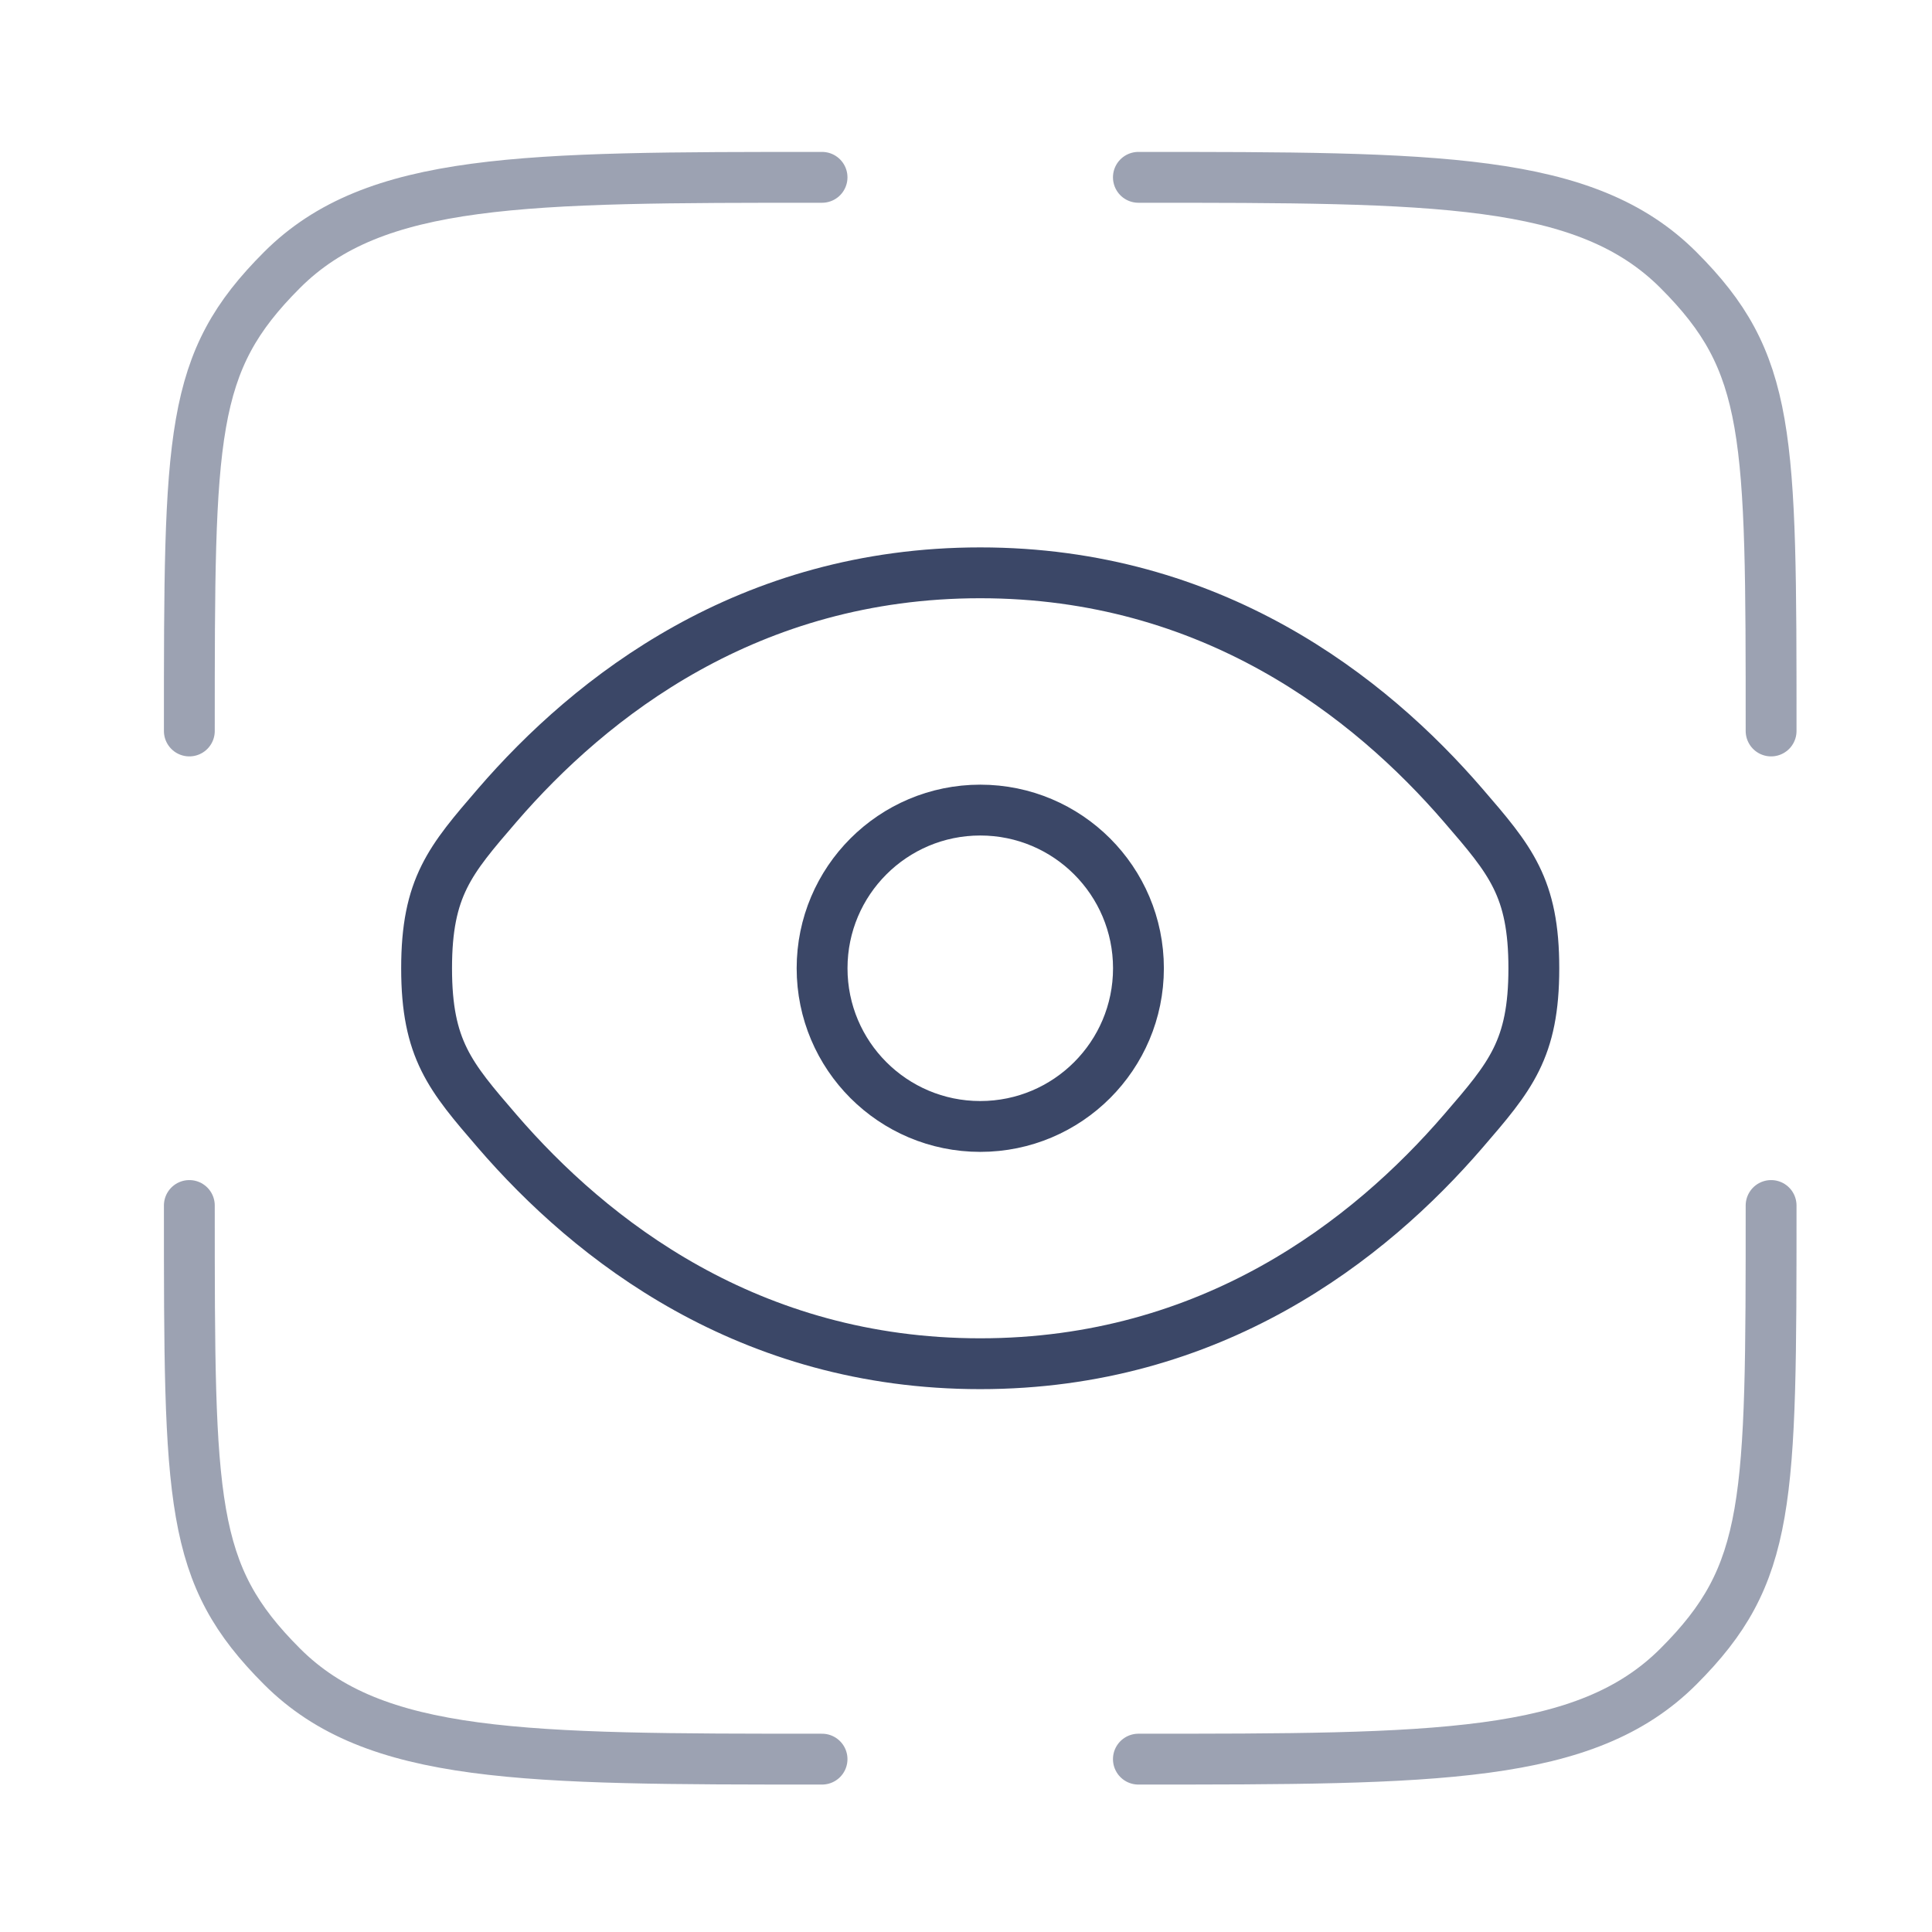
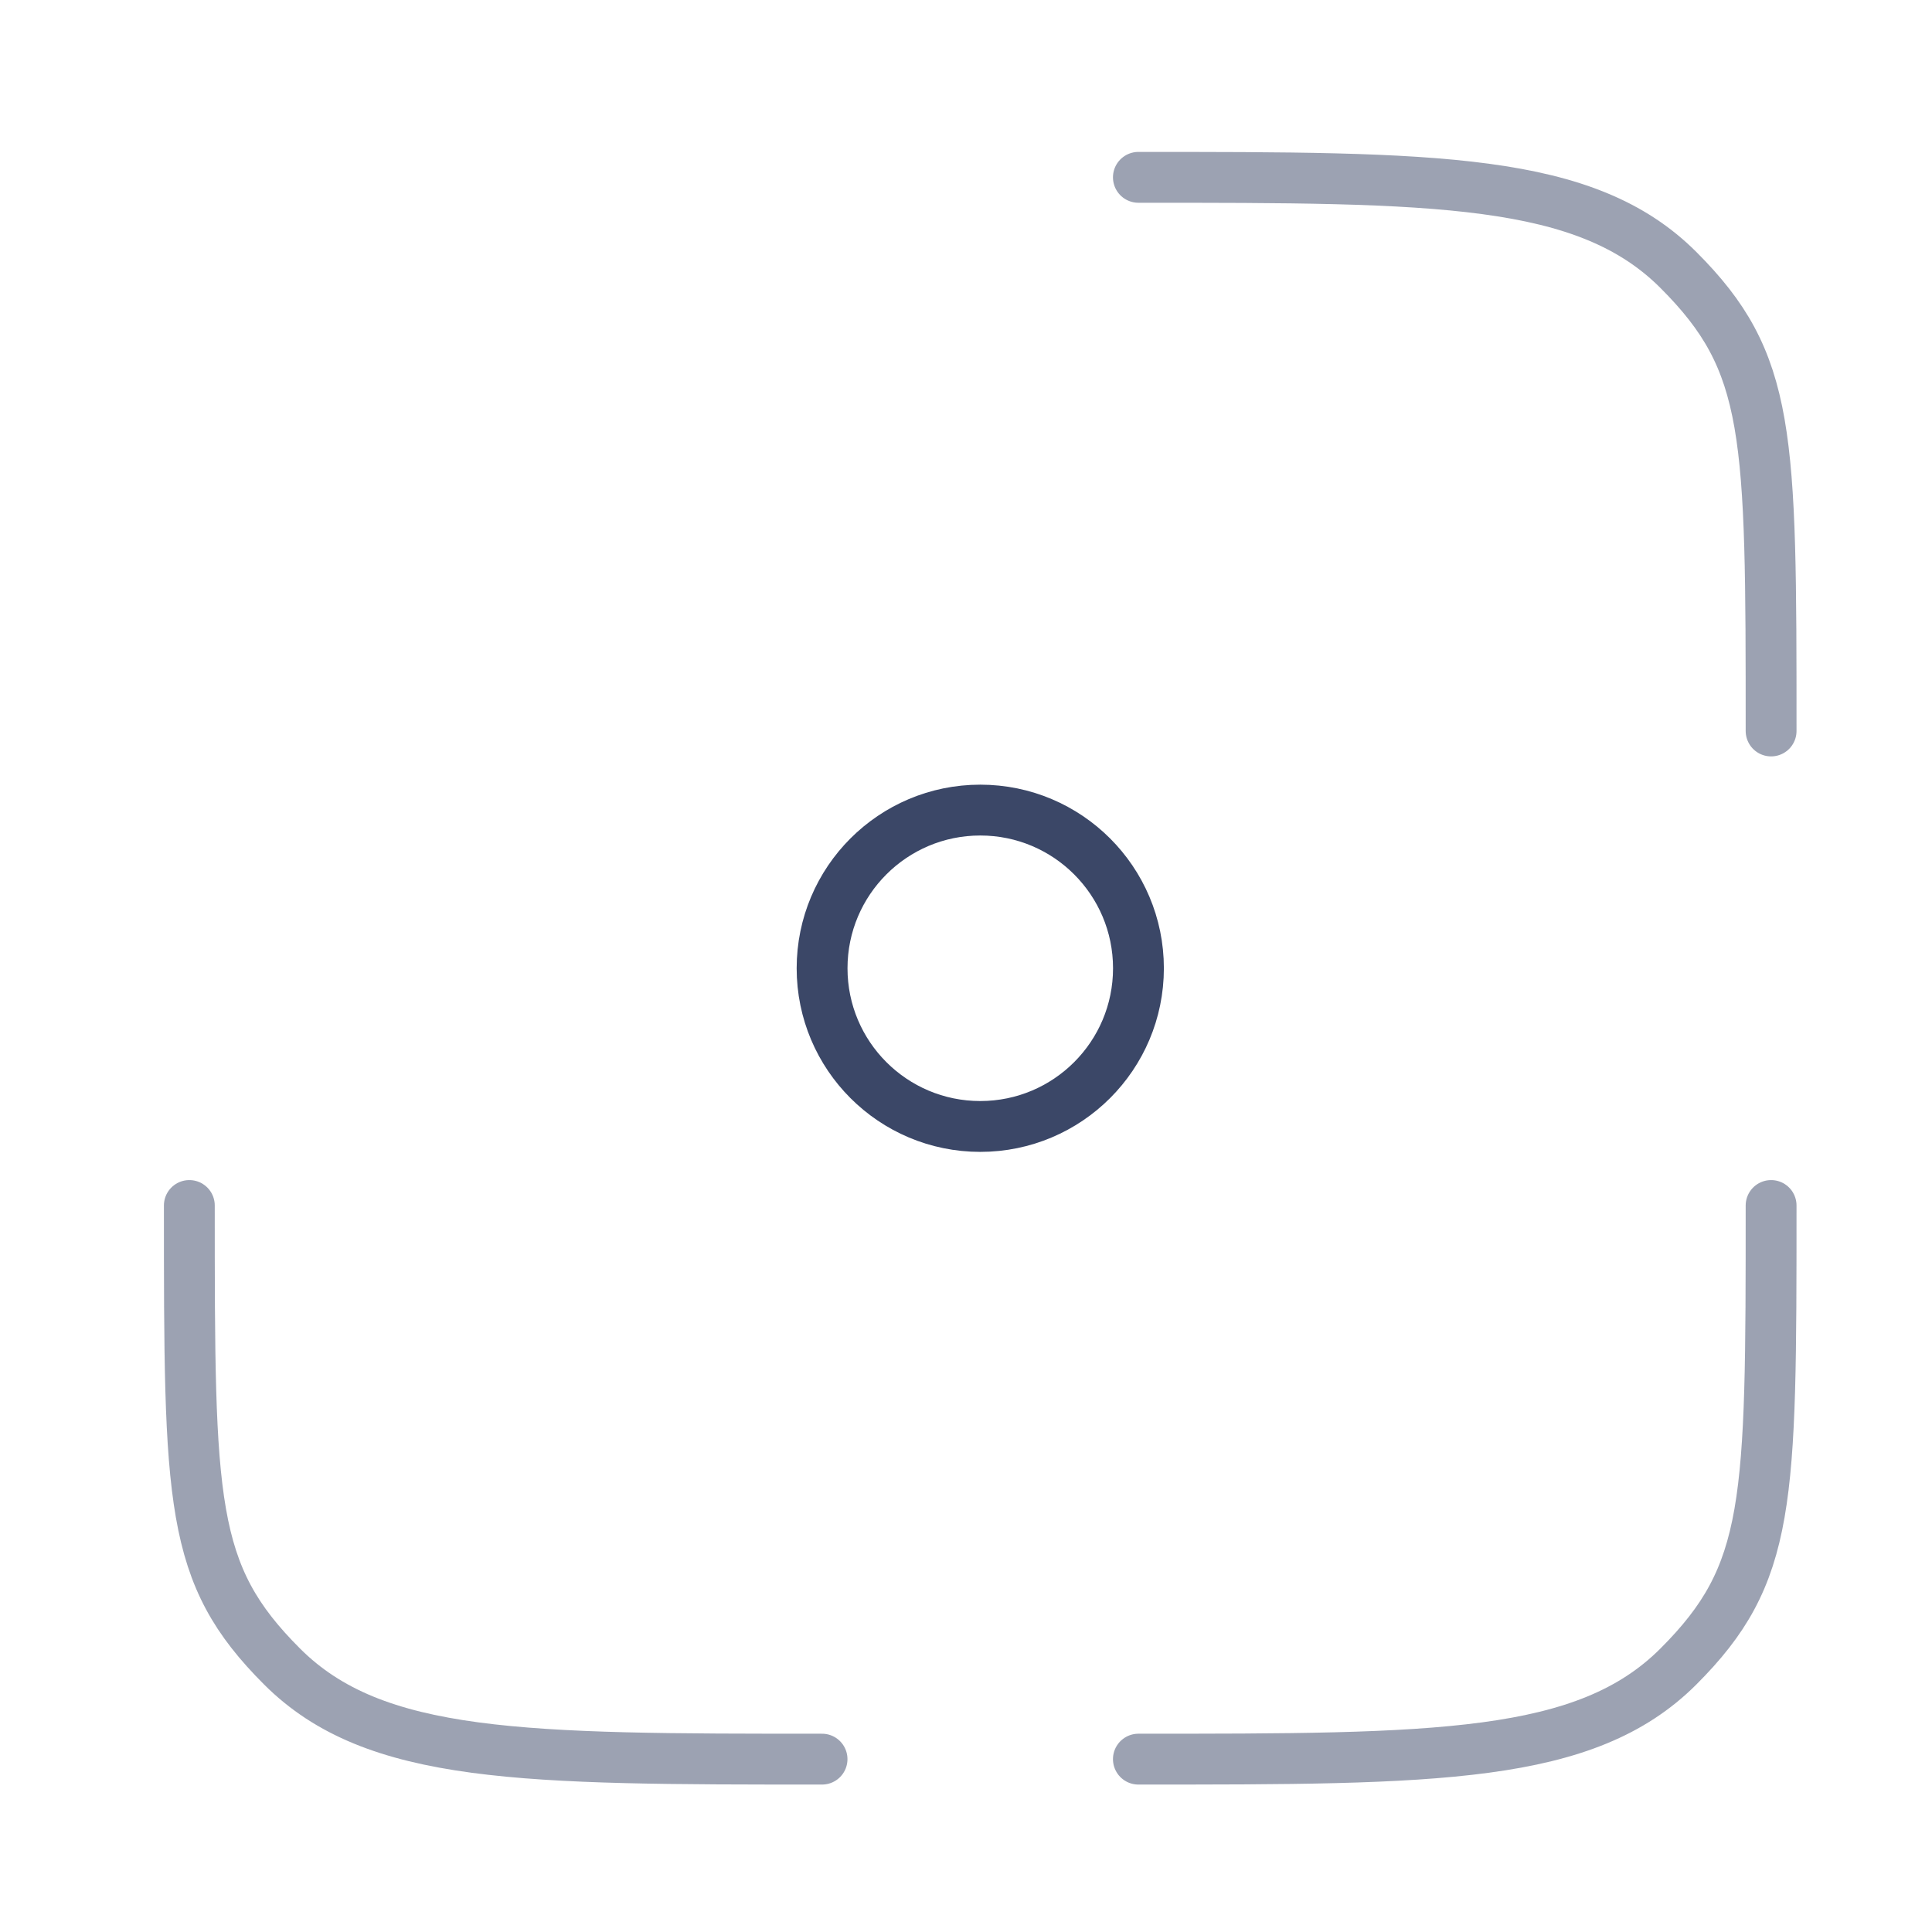
<svg xmlns="http://www.w3.org/2000/svg" width="57" height="57" viewBox="0 0 57 57" fill="none">
  <path opacity="0.5" d="M24.253 51.9C15.453 51.9 11.053 51.9 8.32 49.166C5.586 46.432 5.586 44.366 5.586 35.566" stroke="#3B4767" stroke-width="1.5" stroke-linecap="round" />
  <path opacity="0.5" d="M52.253 35.566C52.253 44.366 52.253 46.432 49.519 49.166C46.785 51.9 42.386 51.9 33.586 51.9" stroke="#3B4767" stroke-width="1.5" stroke-linecap="round" />
  <path opacity="0.5" d="M33.586 5.232C42.386 5.232 46.785 5.232 49.519 7.966C52.253 10.7 52.253 12.766 52.253 21.566" stroke="#3B4767" stroke-width="1.5" stroke-linecap="round" />
-   <path opacity="0.5" d="M24.253 5.232C15.453 5.232 11.053 5.232 8.32 7.966C5.586 10.7 5.586 12.766 5.586 21.566" stroke="#3B4767" stroke-width="1.5" stroke-linecap="round" />
-   <path d="M14.668 33.373C13.28 31.763 12.586 30.958 12.586 28.567C12.586 26.176 13.28 25.371 14.668 23.761C17.44 20.546 22.089 16.9 28.919 16.9C35.75 16.9 40.398 20.546 43.17 23.761C44.559 25.371 45.253 26.176 45.253 28.567C45.253 30.958 44.559 31.763 43.17 33.373C40.398 36.589 35.75 40.234 28.919 40.234C22.089 40.234 17.44 36.589 14.668 33.373Z" stroke="#3B4767" stroke-width="1.5" />
  <circle cx="28.921" cy="28.567" r="4.667" stroke="#3B4767" stroke-width="1.5" />
</svg>